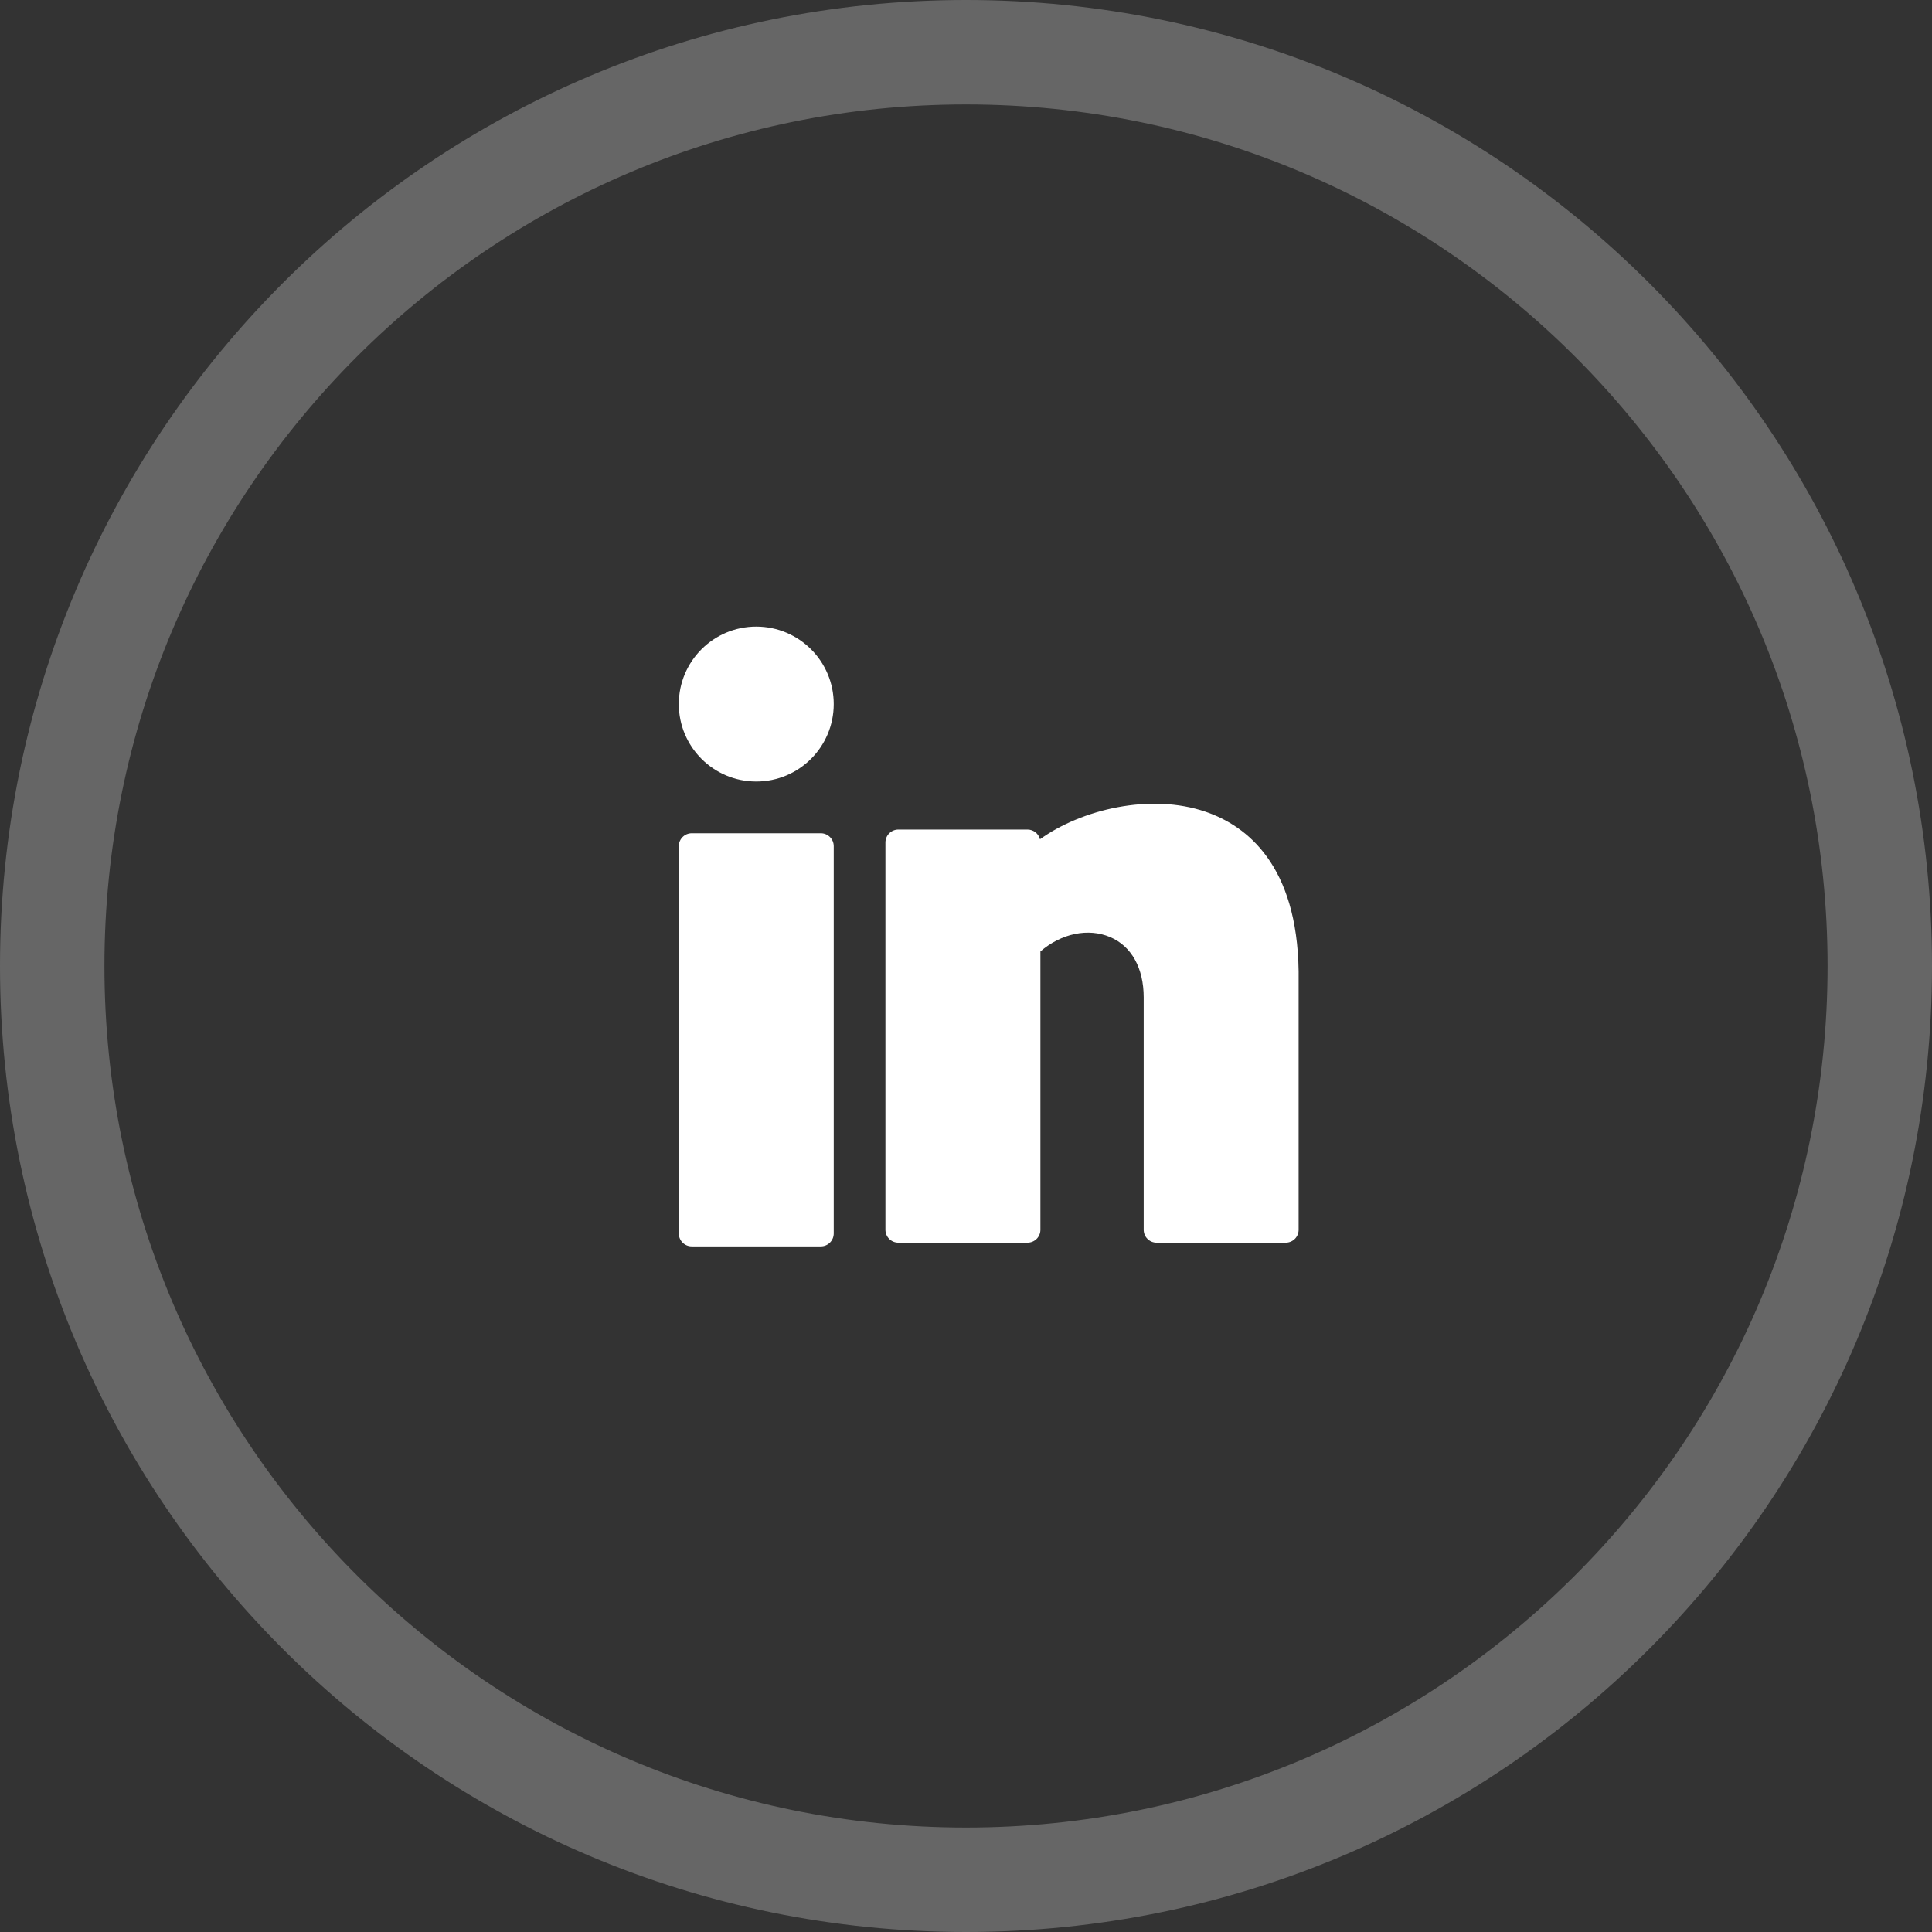
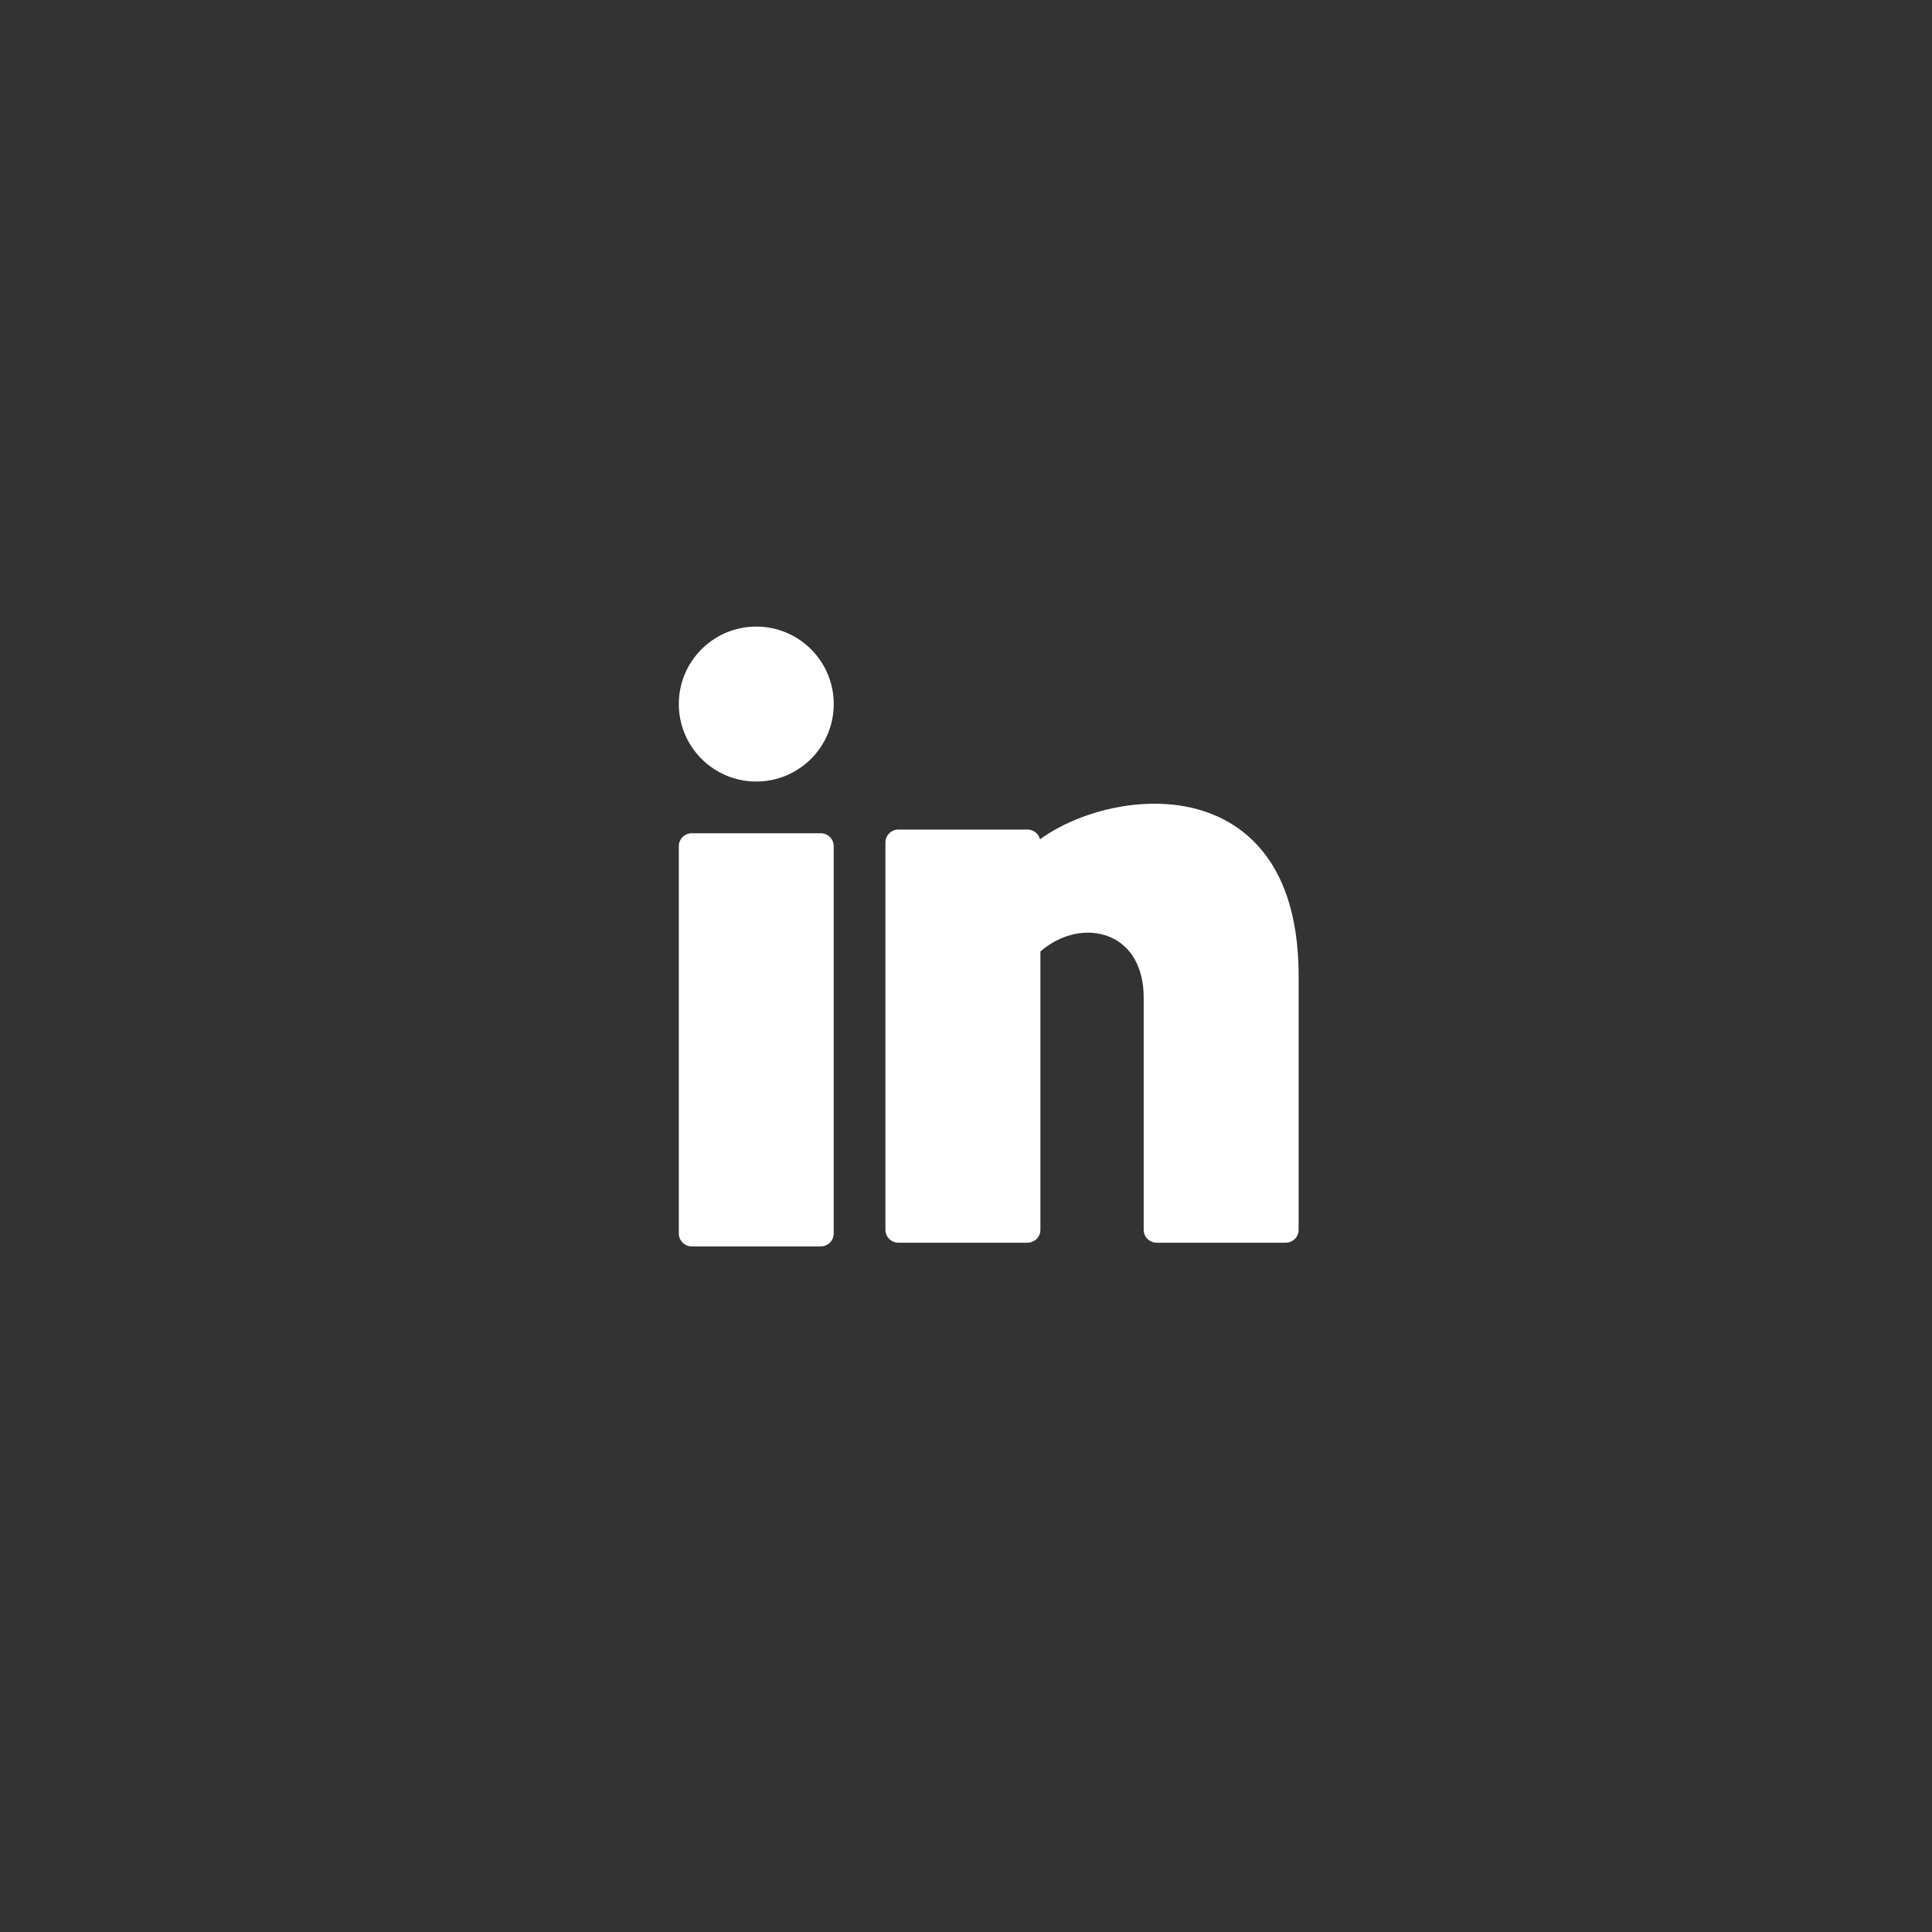
<svg xmlns="http://www.w3.org/2000/svg" width="37" height="37" viewBox="0 0 37 37" fill="none">
  <rect x="0" y="0" width="37" height="37" fill="#333333" stroke="none" />
-   <path opacity="0.25" fill-rule="evenodd" clip-rule="evenodd" d="M18.5 36C28.165 36 36 28.165 36 18.5C36 8.835 28.165 1 18.5 1C8.835 1 1 8.835 1 18.5C1 28.165 8.835 36 18.5 36Z" stroke="white" stroke-width="2" />
  <path d="M14.483 14.967C15.303 14.967 15.967 14.303 15.967 13.483C15.967 12.664 15.303 12 14.483 12C13.664 12 13 12.664 13 13.483C13 14.303 13.664 14.967 14.483 14.967Z" fill="white" />
-   <path d="M15.72 15.958H13.247C13.111 15.958 13 16.069 13 16.205V23.623C13 23.759 13.111 23.87 13.247 23.87H15.72C15.856 23.87 15.967 23.759 15.967 23.623V16.205C15.967 16.069 15.856 15.958 15.72 15.958Z" fill="white" />
+   <path d="M15.72 15.958H13.247C13.111 15.958 13 16.069 13 16.205V23.623C13 23.759 13.111 23.87 13.247 23.87H15.72C15.856 23.87 15.967 23.759 15.967 23.623V16.205C15.967 16.069 15.856 15.958 15.72 15.958" fill="white" />
  <path d="M23.088 15.546C22.031 15.184 20.709 15.502 19.917 16.073C19.89 15.966 19.793 15.887 19.677 15.887H17.205C17.068 15.887 16.957 15.998 16.957 16.134V23.552C16.957 23.689 17.068 23.799 17.205 23.799H19.677C19.814 23.799 19.925 23.689 19.925 23.552V18.221C20.324 17.877 20.839 17.767 21.26 17.946C21.669 18.119 21.903 18.54 21.903 19.102V23.552C21.903 23.689 22.014 23.799 22.15 23.799H24.622C24.759 23.799 24.87 23.689 24.87 23.552V18.604C24.842 16.572 23.886 15.819 23.088 15.546Z" fill="white" />
</svg>